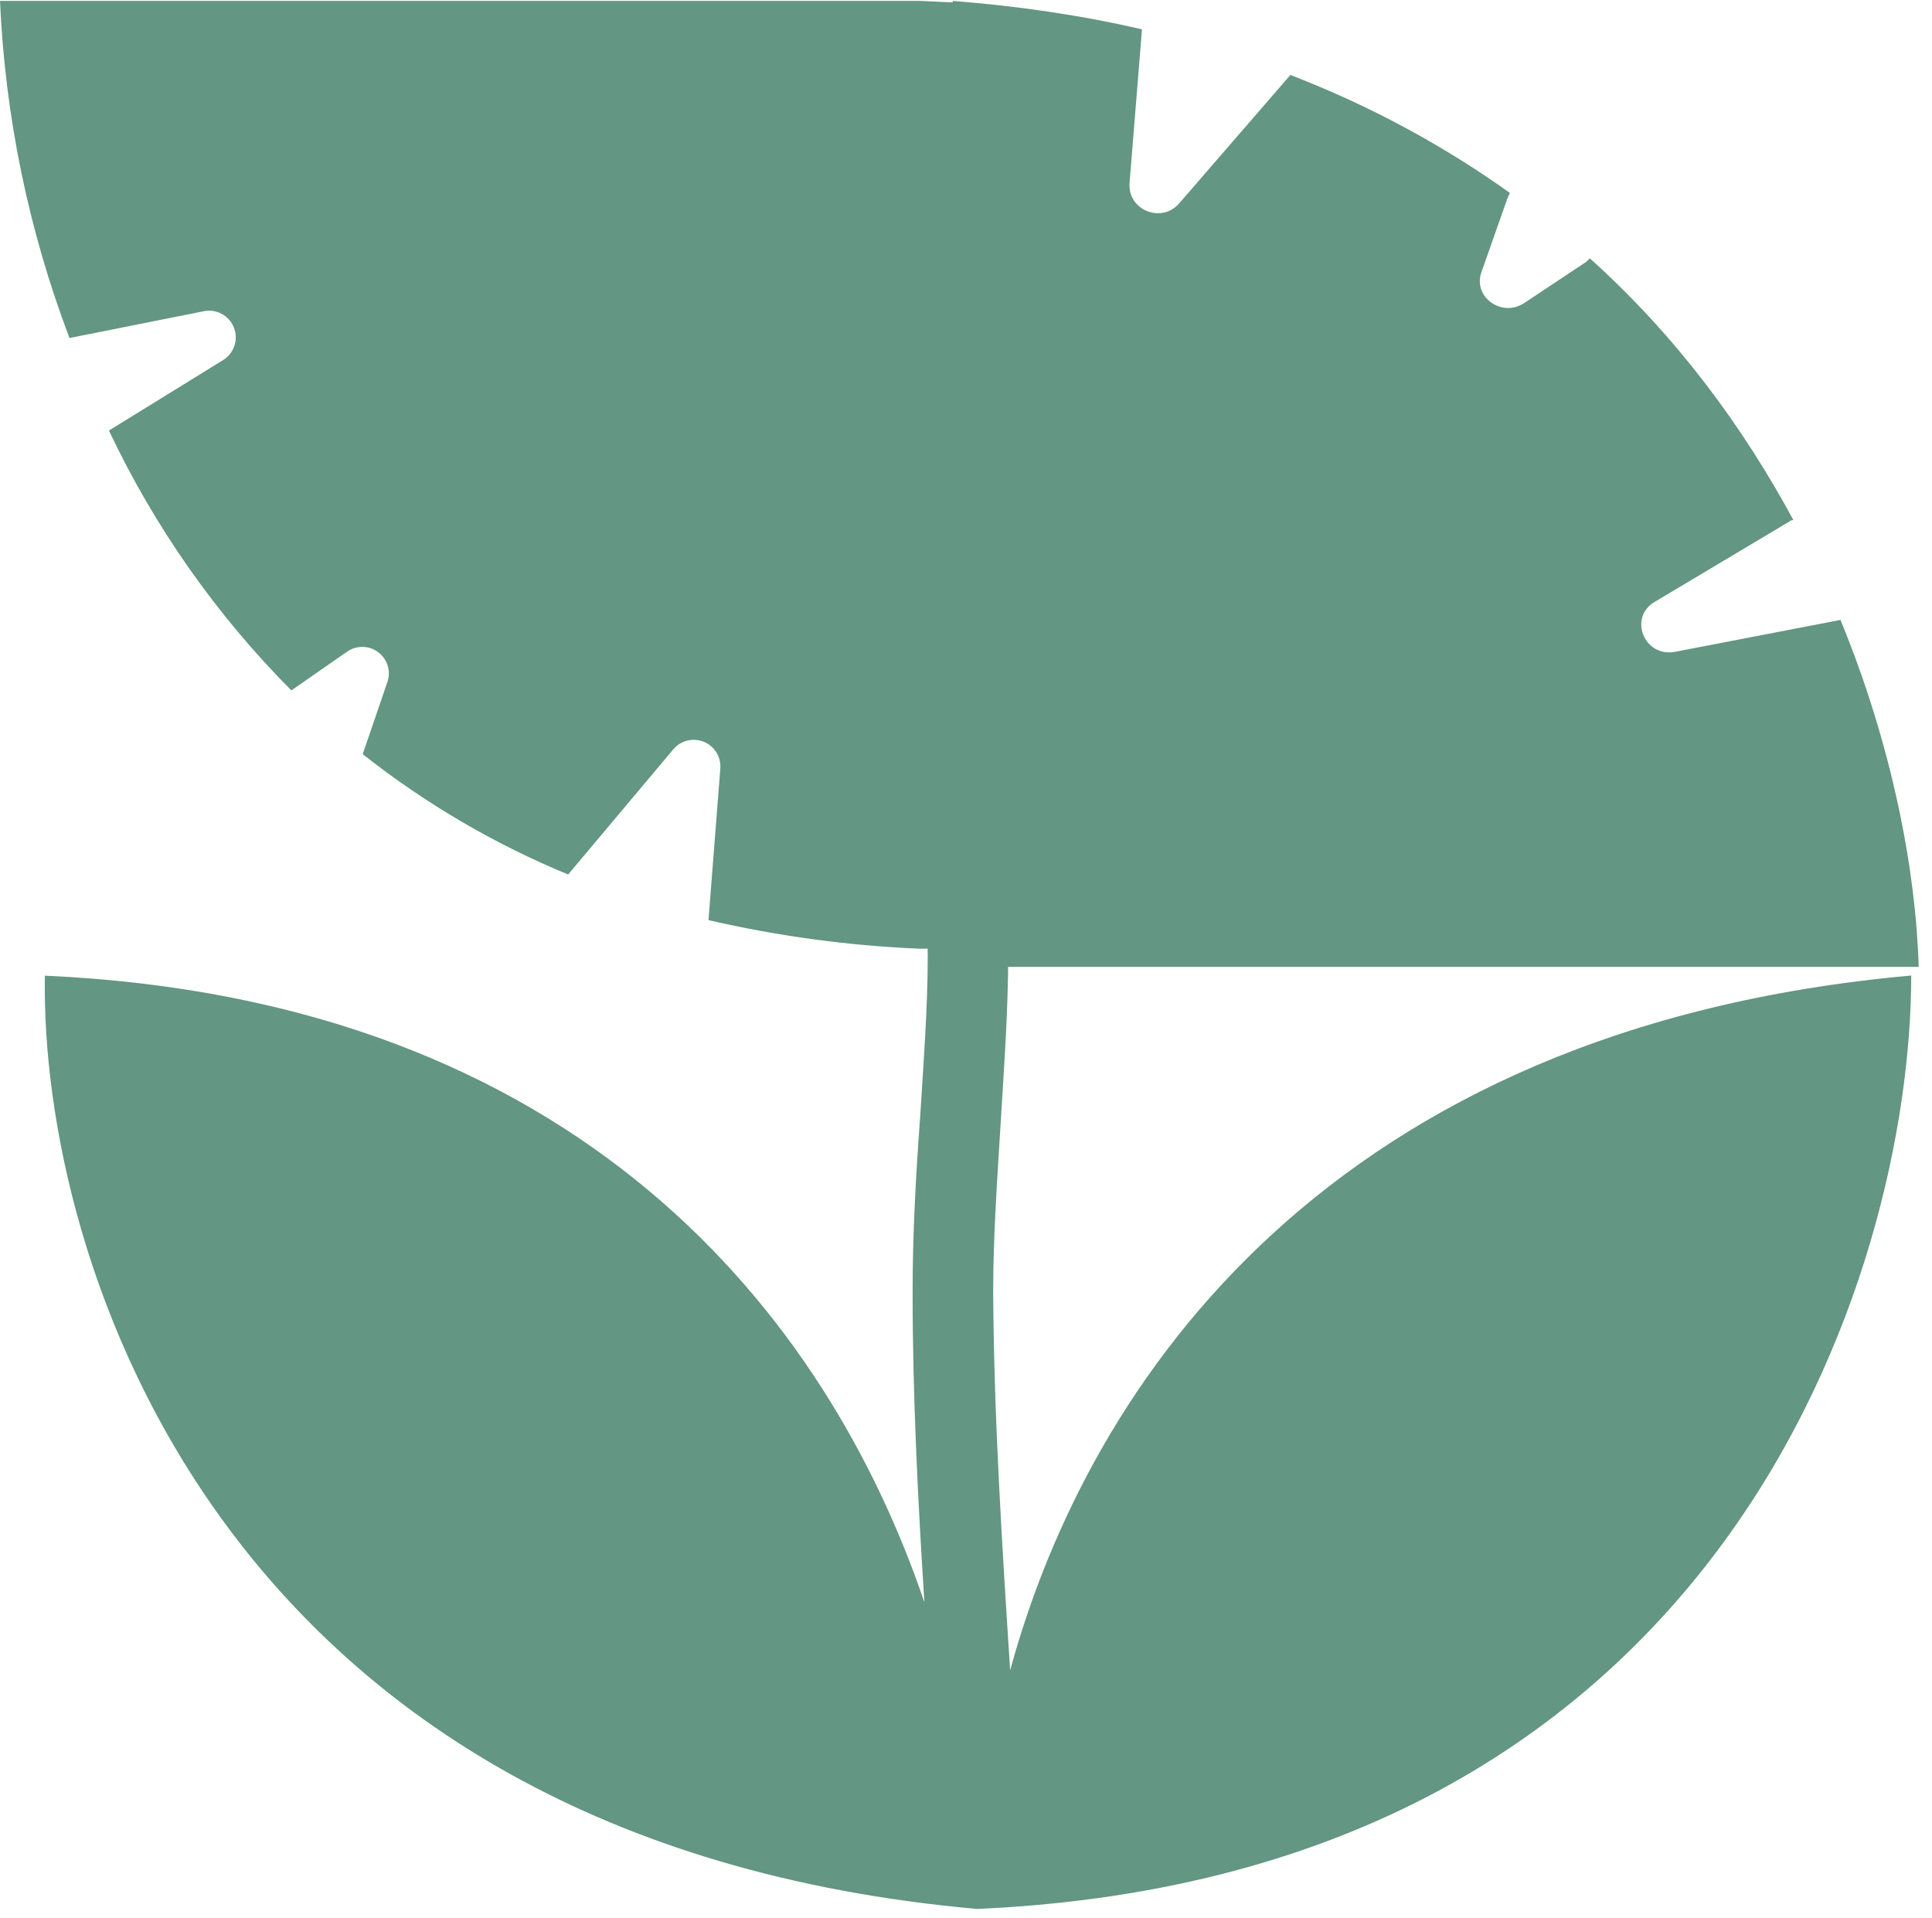
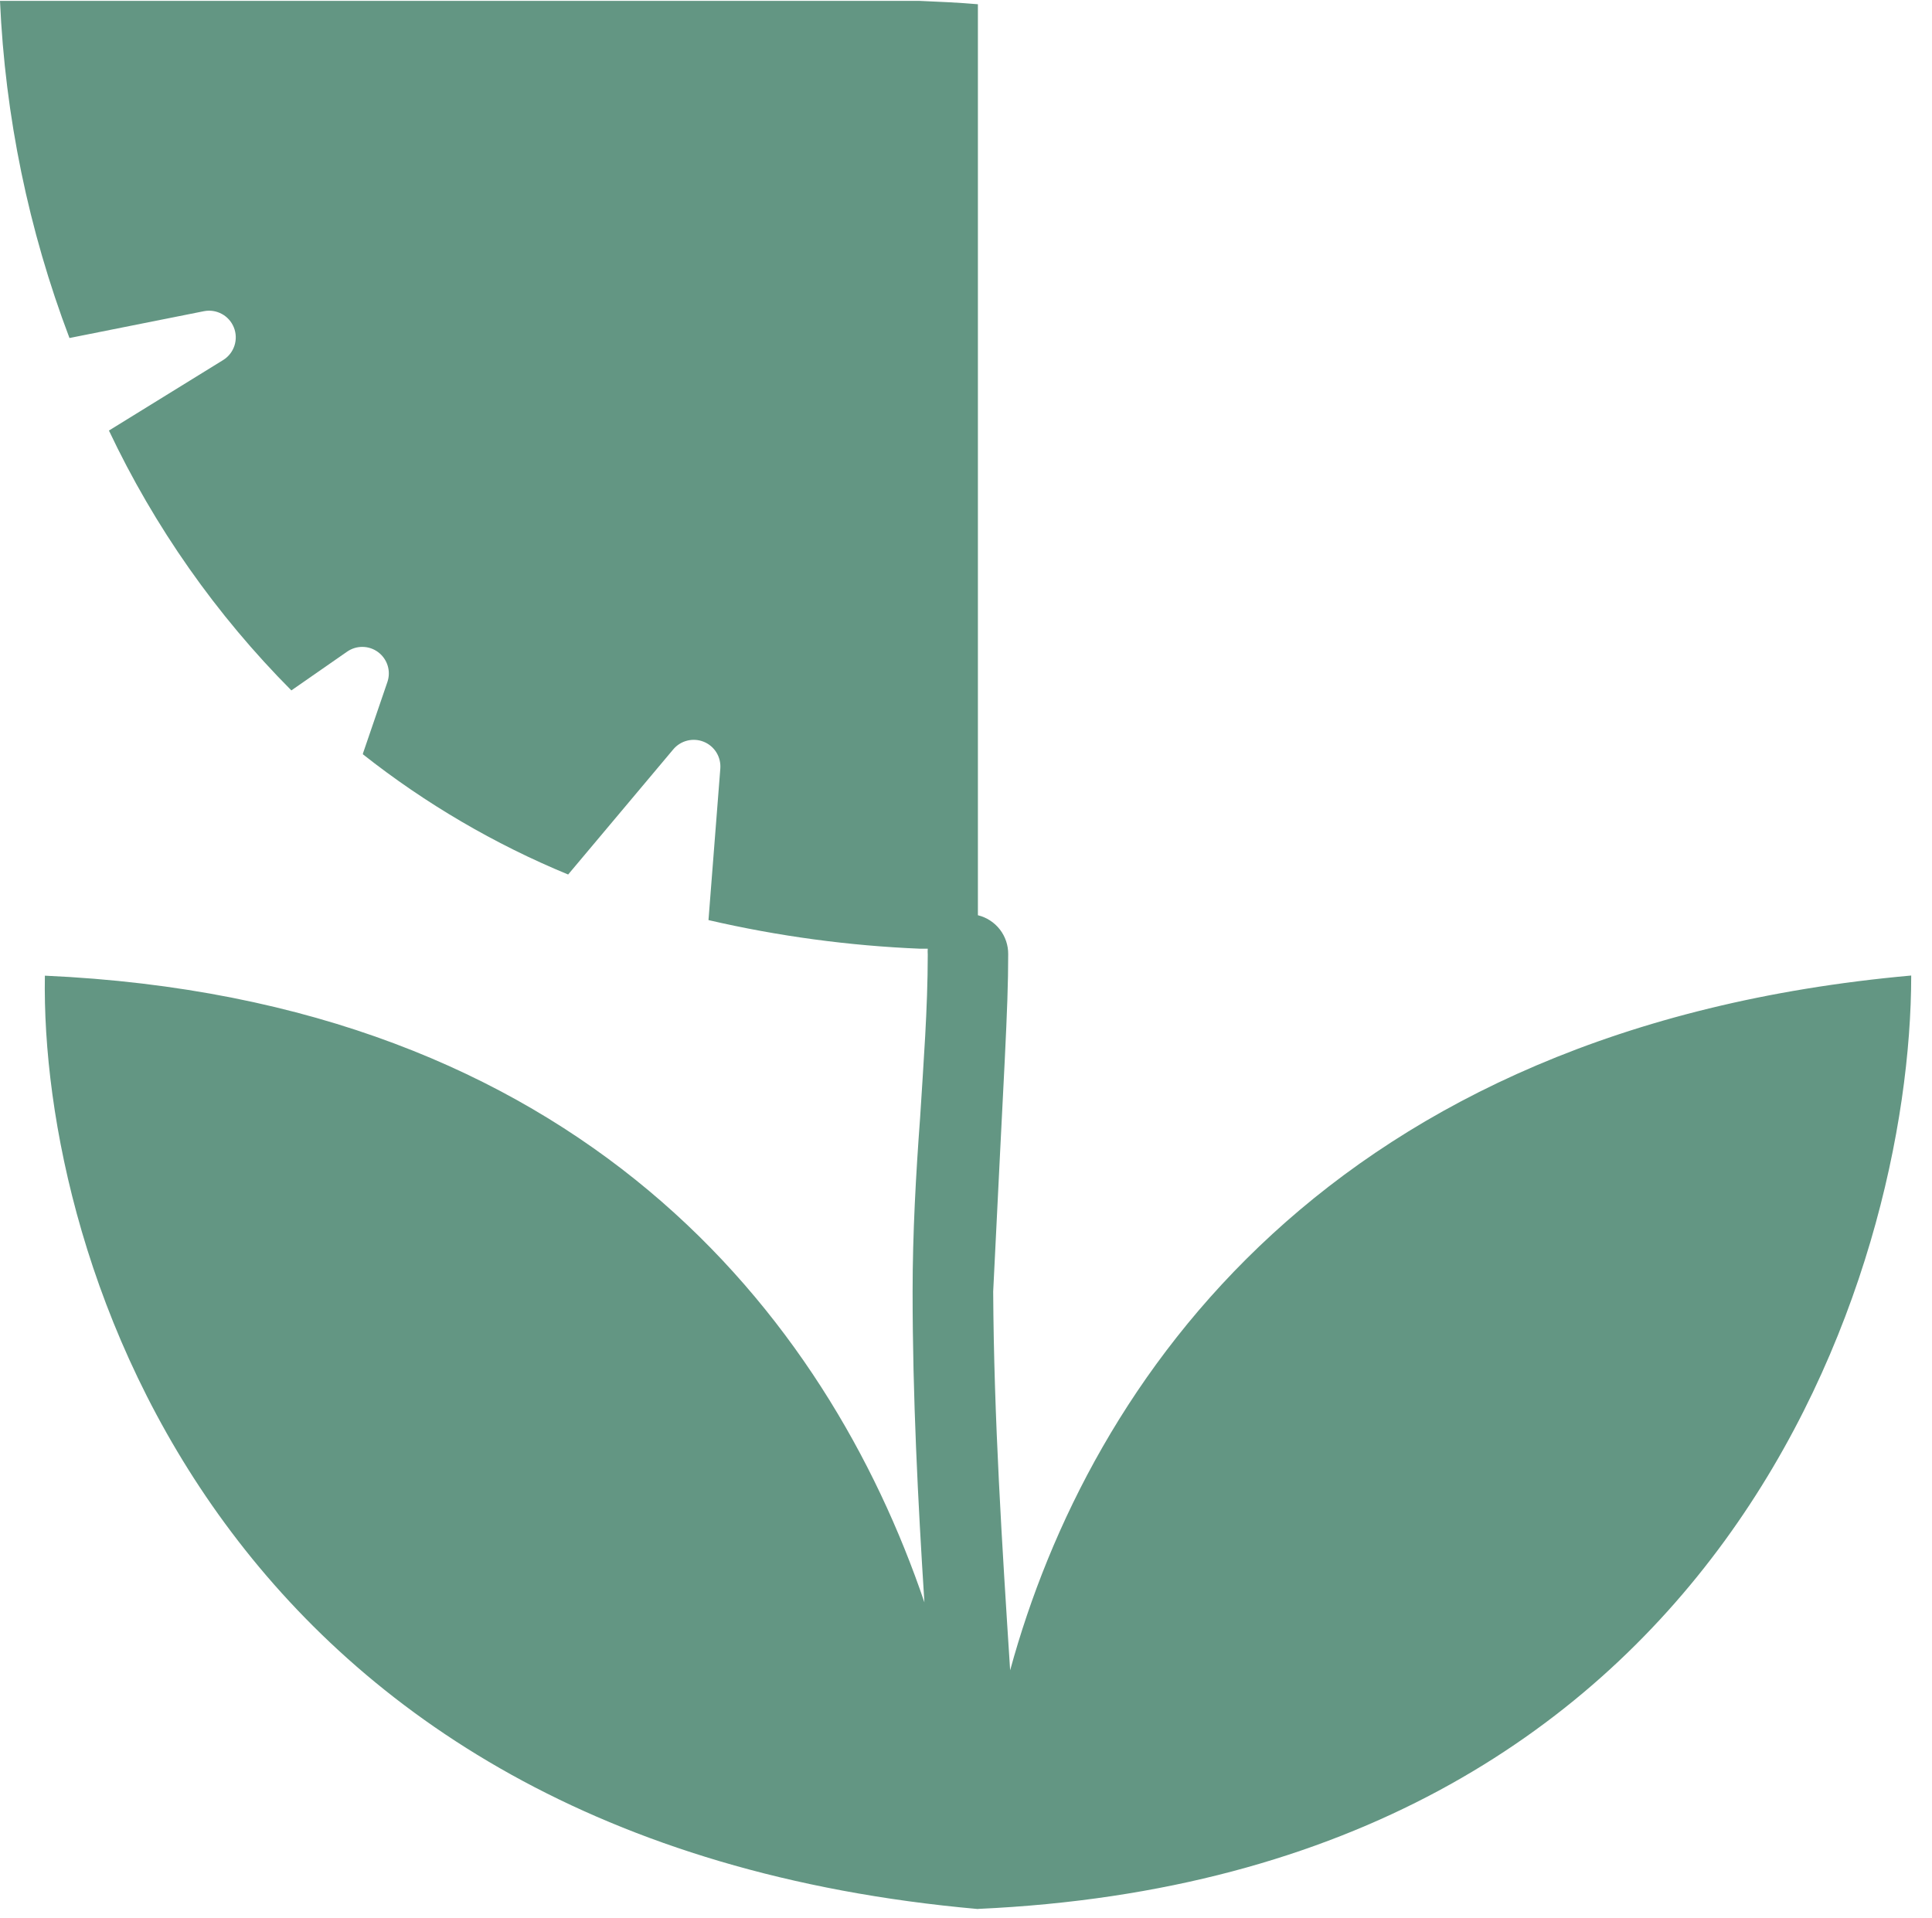
<svg xmlns="http://www.w3.org/2000/svg" width="138" height="137" viewBox="0 0 138 137" fill="none">
-   <path d="M65.702 0.064H0C0.363 8.304 2.038 16.433 4.962 24.145L14.569 22.229C15.006 22.143 15.459 22.214 15.849 22.427C16.24 22.64 16.543 22.984 16.707 23.398C16.871 23.811 16.885 24.269 16.746 24.692C16.608 25.115 16.326 25.476 15.949 25.713L7.781 30.755C11.036 37.64 15.443 43.917 20.812 49.317L24.782 46.557C25.11 46.325 25.502 46.203 25.903 46.209C26.304 46.214 26.693 46.346 27.014 46.587C27.335 46.828 27.572 47.164 27.69 47.547C27.808 47.931 27.801 48.342 27.67 48.721L25.924 53.823V53.883C30.389 57.408 35.323 60.298 40.582 62.468L48.085 53.535C48.345 53.223 48.697 53.002 49.09 52.904C49.484 52.806 49.899 52.836 50.274 52.989C50.65 53.143 50.966 53.413 51.178 53.759C51.389 54.106 51.484 54.511 51.45 54.915L50.606 65.724C55.577 66.875 60.644 67.56 65.742 67.769H66.268C66.258 67.908 66.258 68.047 66.268 68.186C66.268 72.037 65.96 75.997 65.722 79.839C65.424 83.868 65.186 88.067 65.186 92.276C65.186 99.7 65.563 107.165 66.029 114.46C59.082 93.993 41.406 71.412 3.206 69.694C2.848 89.933 15.641 131.562 69.86 136.366C69.86 135.94 69.86 135.513 69.86 135.076C69.86 135.503 69.86 135.94 69.86 136.357C123.186 133.954 136.515 90.886 136.515 69.684C95.03 73.407 77.8 98.638 72.153 119.314C71.577 110.381 70.992 101.288 70.942 92.256C70.942 88.226 71.24 84.146 71.478 80.186C71.716 76.226 72.014 72.245 72.014 68.166C72.021 67.525 71.811 66.9 71.418 66.394C71.026 65.888 70.473 65.529 69.85 65.377V0.303C68.481 0.184 67.101 0.124 65.702 0.064Z" fill="#639683" />
-   <path d="M68.049 0.066L68.049 69.066L137.049 69.066C136.858 62.301 135.208 53.384 131.463 44.282L119.656 46.558C117.434 46.988 116.292 44.098 118.196 42.991L127.781 37.272C127.845 37.21 127.972 37.149 128.098 37.149C124.544 30.569 119.846 24.111 113.562 18.454C113.499 18.515 113.372 18.638 113.308 18.7L108.865 21.652C107.278 22.697 105.183 21.221 105.818 19.437L107.659 14.21C107.722 14.087 107.786 13.903 107.849 13.78C103.279 10.521 98.074 7.63 92.17 5.355L84.236 14.518C82.966 15.994 80.554 15.01 80.681 13.103L81.57 2.095C77.317 1.111 72.81 0.435 68.049 0.066Z" fill="#639683" />
+   <path d="M65.702 0.064H0C0.363 8.304 2.038 16.433 4.962 24.145L14.569 22.229C15.006 22.143 15.459 22.214 15.849 22.427C16.24 22.64 16.543 22.984 16.707 23.398C16.871 23.811 16.885 24.269 16.746 24.692C16.608 25.115 16.326 25.476 15.949 25.713L7.781 30.755C11.036 37.64 15.443 43.917 20.812 49.317L24.782 46.557C25.11 46.325 25.502 46.203 25.903 46.209C26.304 46.214 26.693 46.346 27.014 46.587C27.335 46.828 27.572 47.164 27.69 47.547C27.808 47.931 27.801 48.342 27.67 48.721L25.924 53.823V53.883C30.389 57.408 35.323 60.298 40.582 62.468L48.085 53.535C48.345 53.223 48.697 53.002 49.09 52.904C49.484 52.806 49.899 52.836 50.274 52.989C50.65 53.143 50.966 53.413 51.178 53.759C51.389 54.106 51.484 54.511 51.45 54.915L50.606 65.724C55.577 66.875 60.644 67.56 65.742 67.769H66.268C66.258 67.908 66.258 68.047 66.268 68.186C66.268 72.037 65.96 75.997 65.722 79.839C65.424 83.868 65.186 88.067 65.186 92.276C65.186 99.7 65.563 107.165 66.029 114.46C59.082 93.993 41.406 71.412 3.206 69.694C2.848 89.933 15.641 131.562 69.86 136.366C69.86 135.94 69.86 135.513 69.86 135.076C69.86 135.503 69.86 135.94 69.86 136.357C123.186 133.954 136.515 90.886 136.515 69.684C95.03 73.407 77.8 98.638 72.153 119.314C71.577 110.381 70.992 101.288 70.942 92.256C71.716 76.226 72.014 72.245 72.014 68.166C72.021 67.525 71.811 66.9 71.418 66.394C71.026 65.888 70.473 65.529 69.85 65.377V0.303C68.481 0.184 67.101 0.124 65.702 0.064Z" fill="#639683" />
</svg>